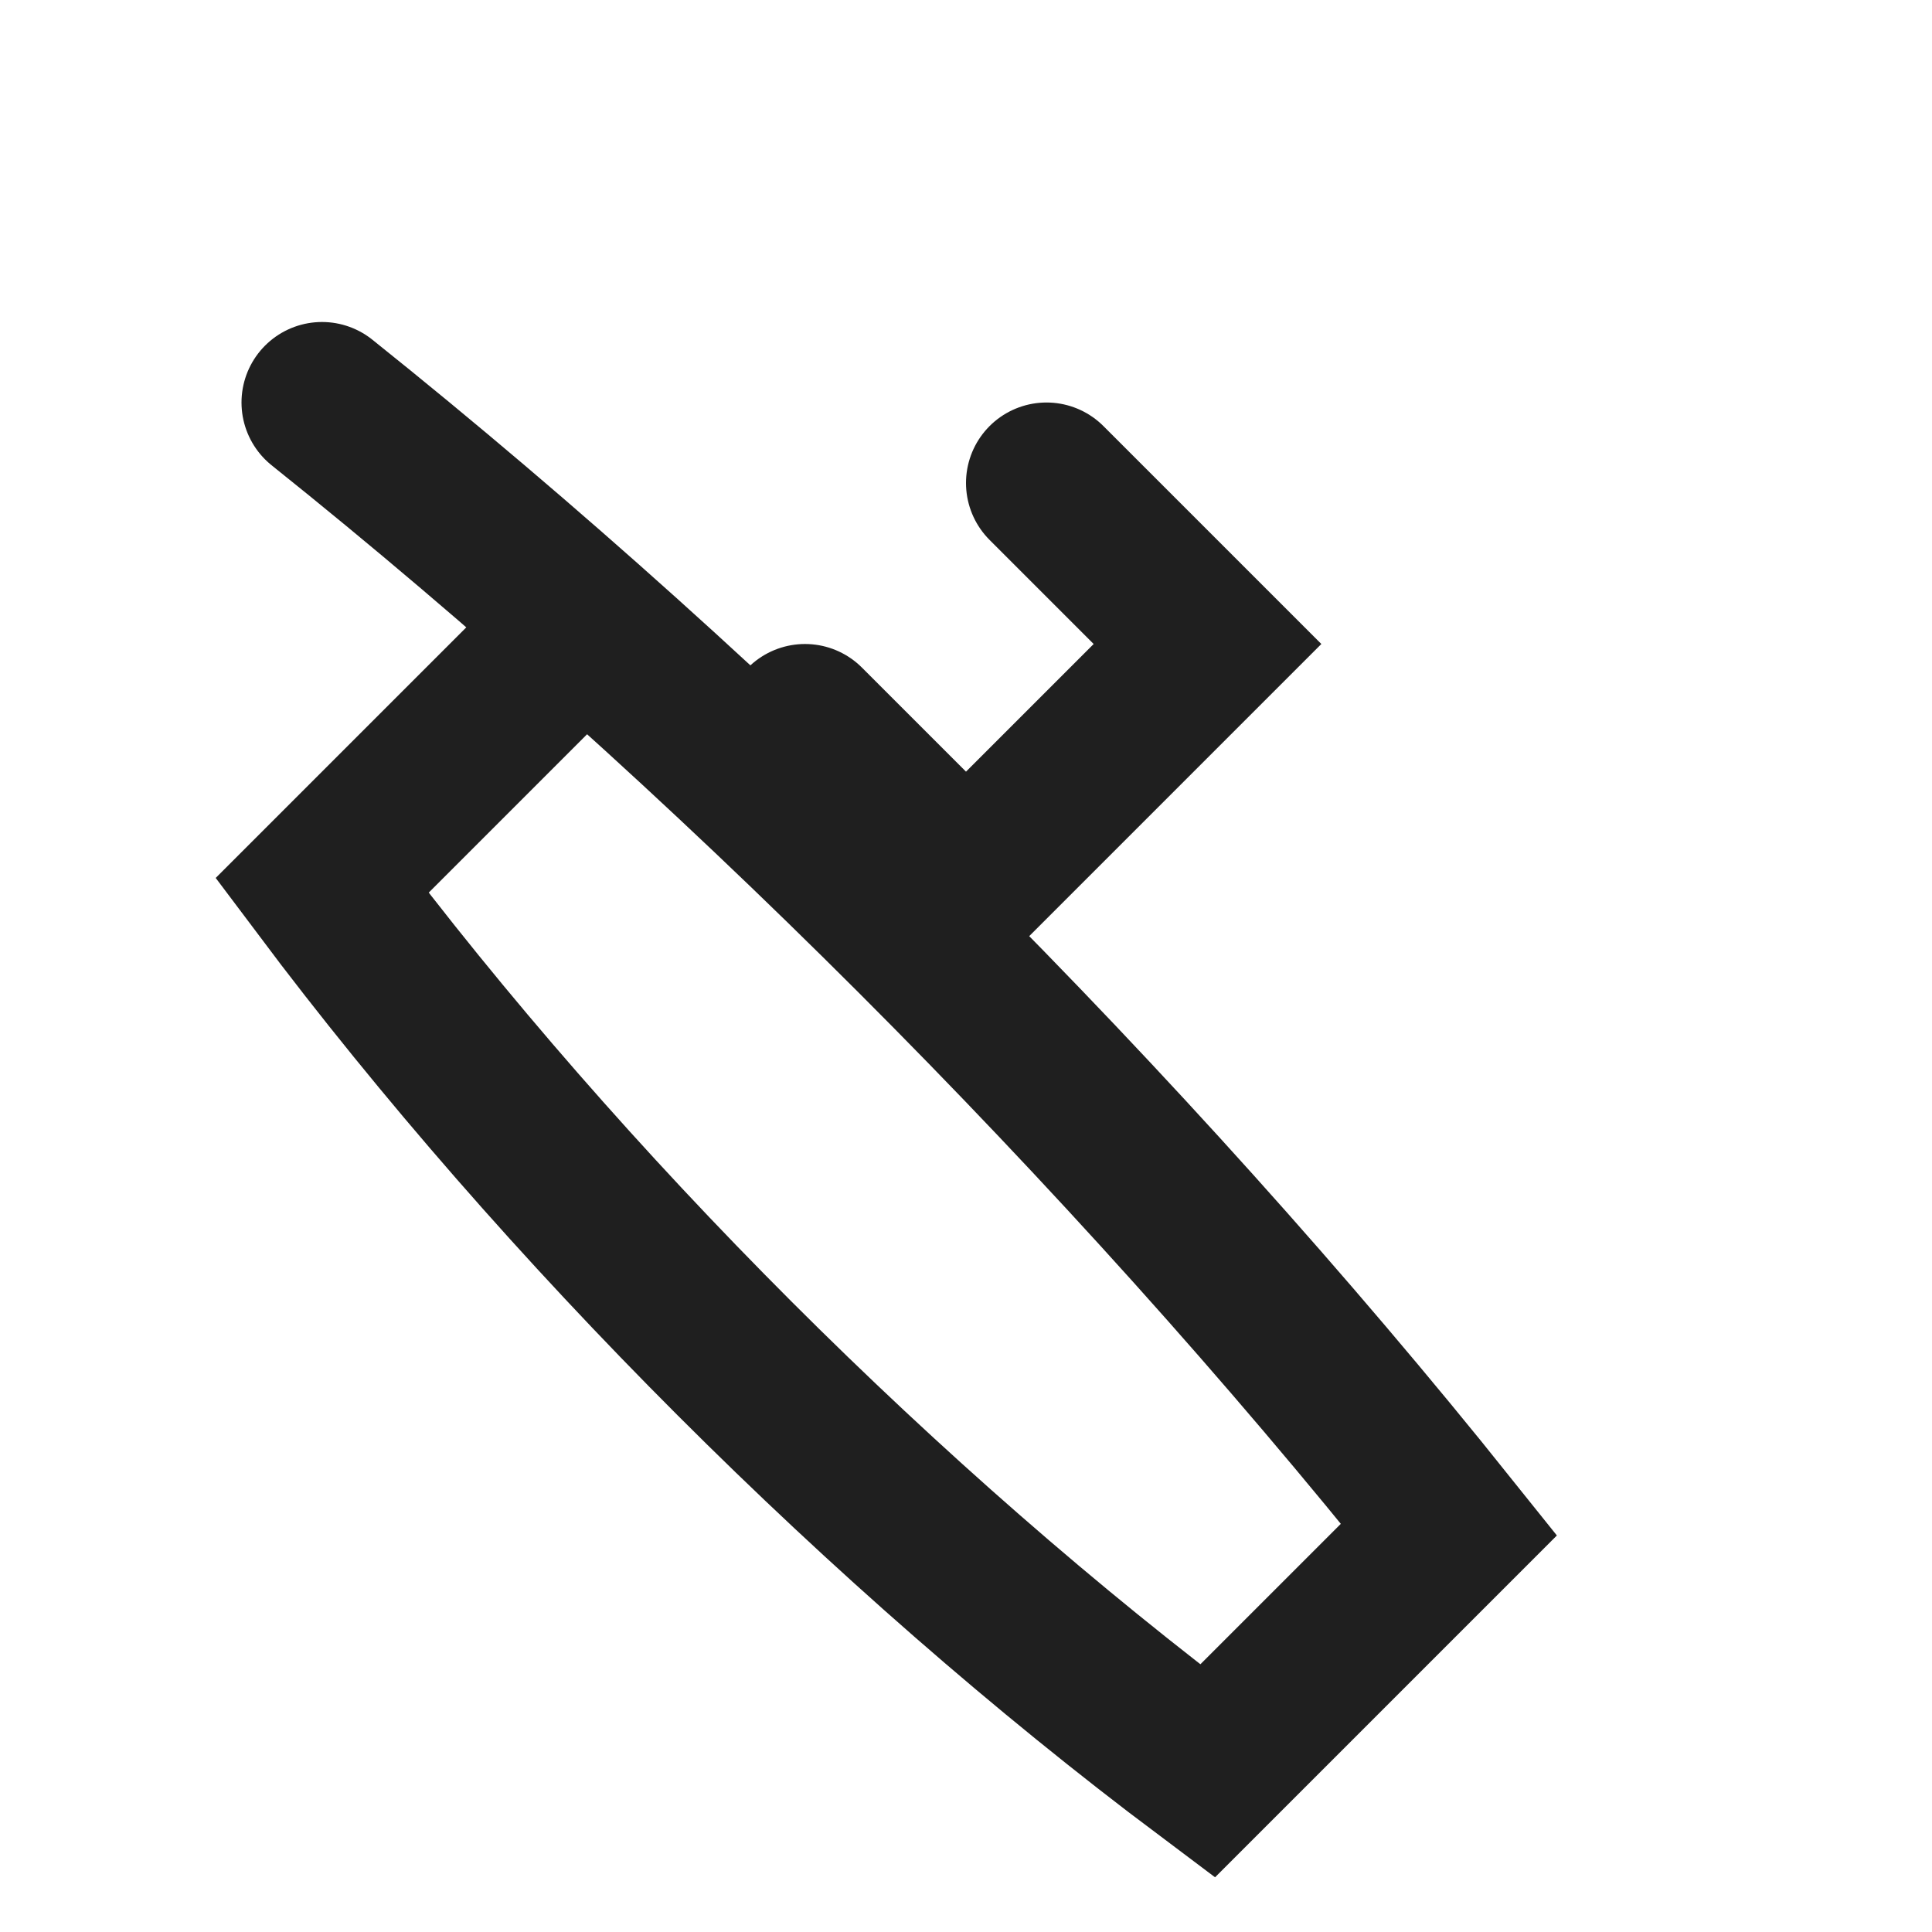
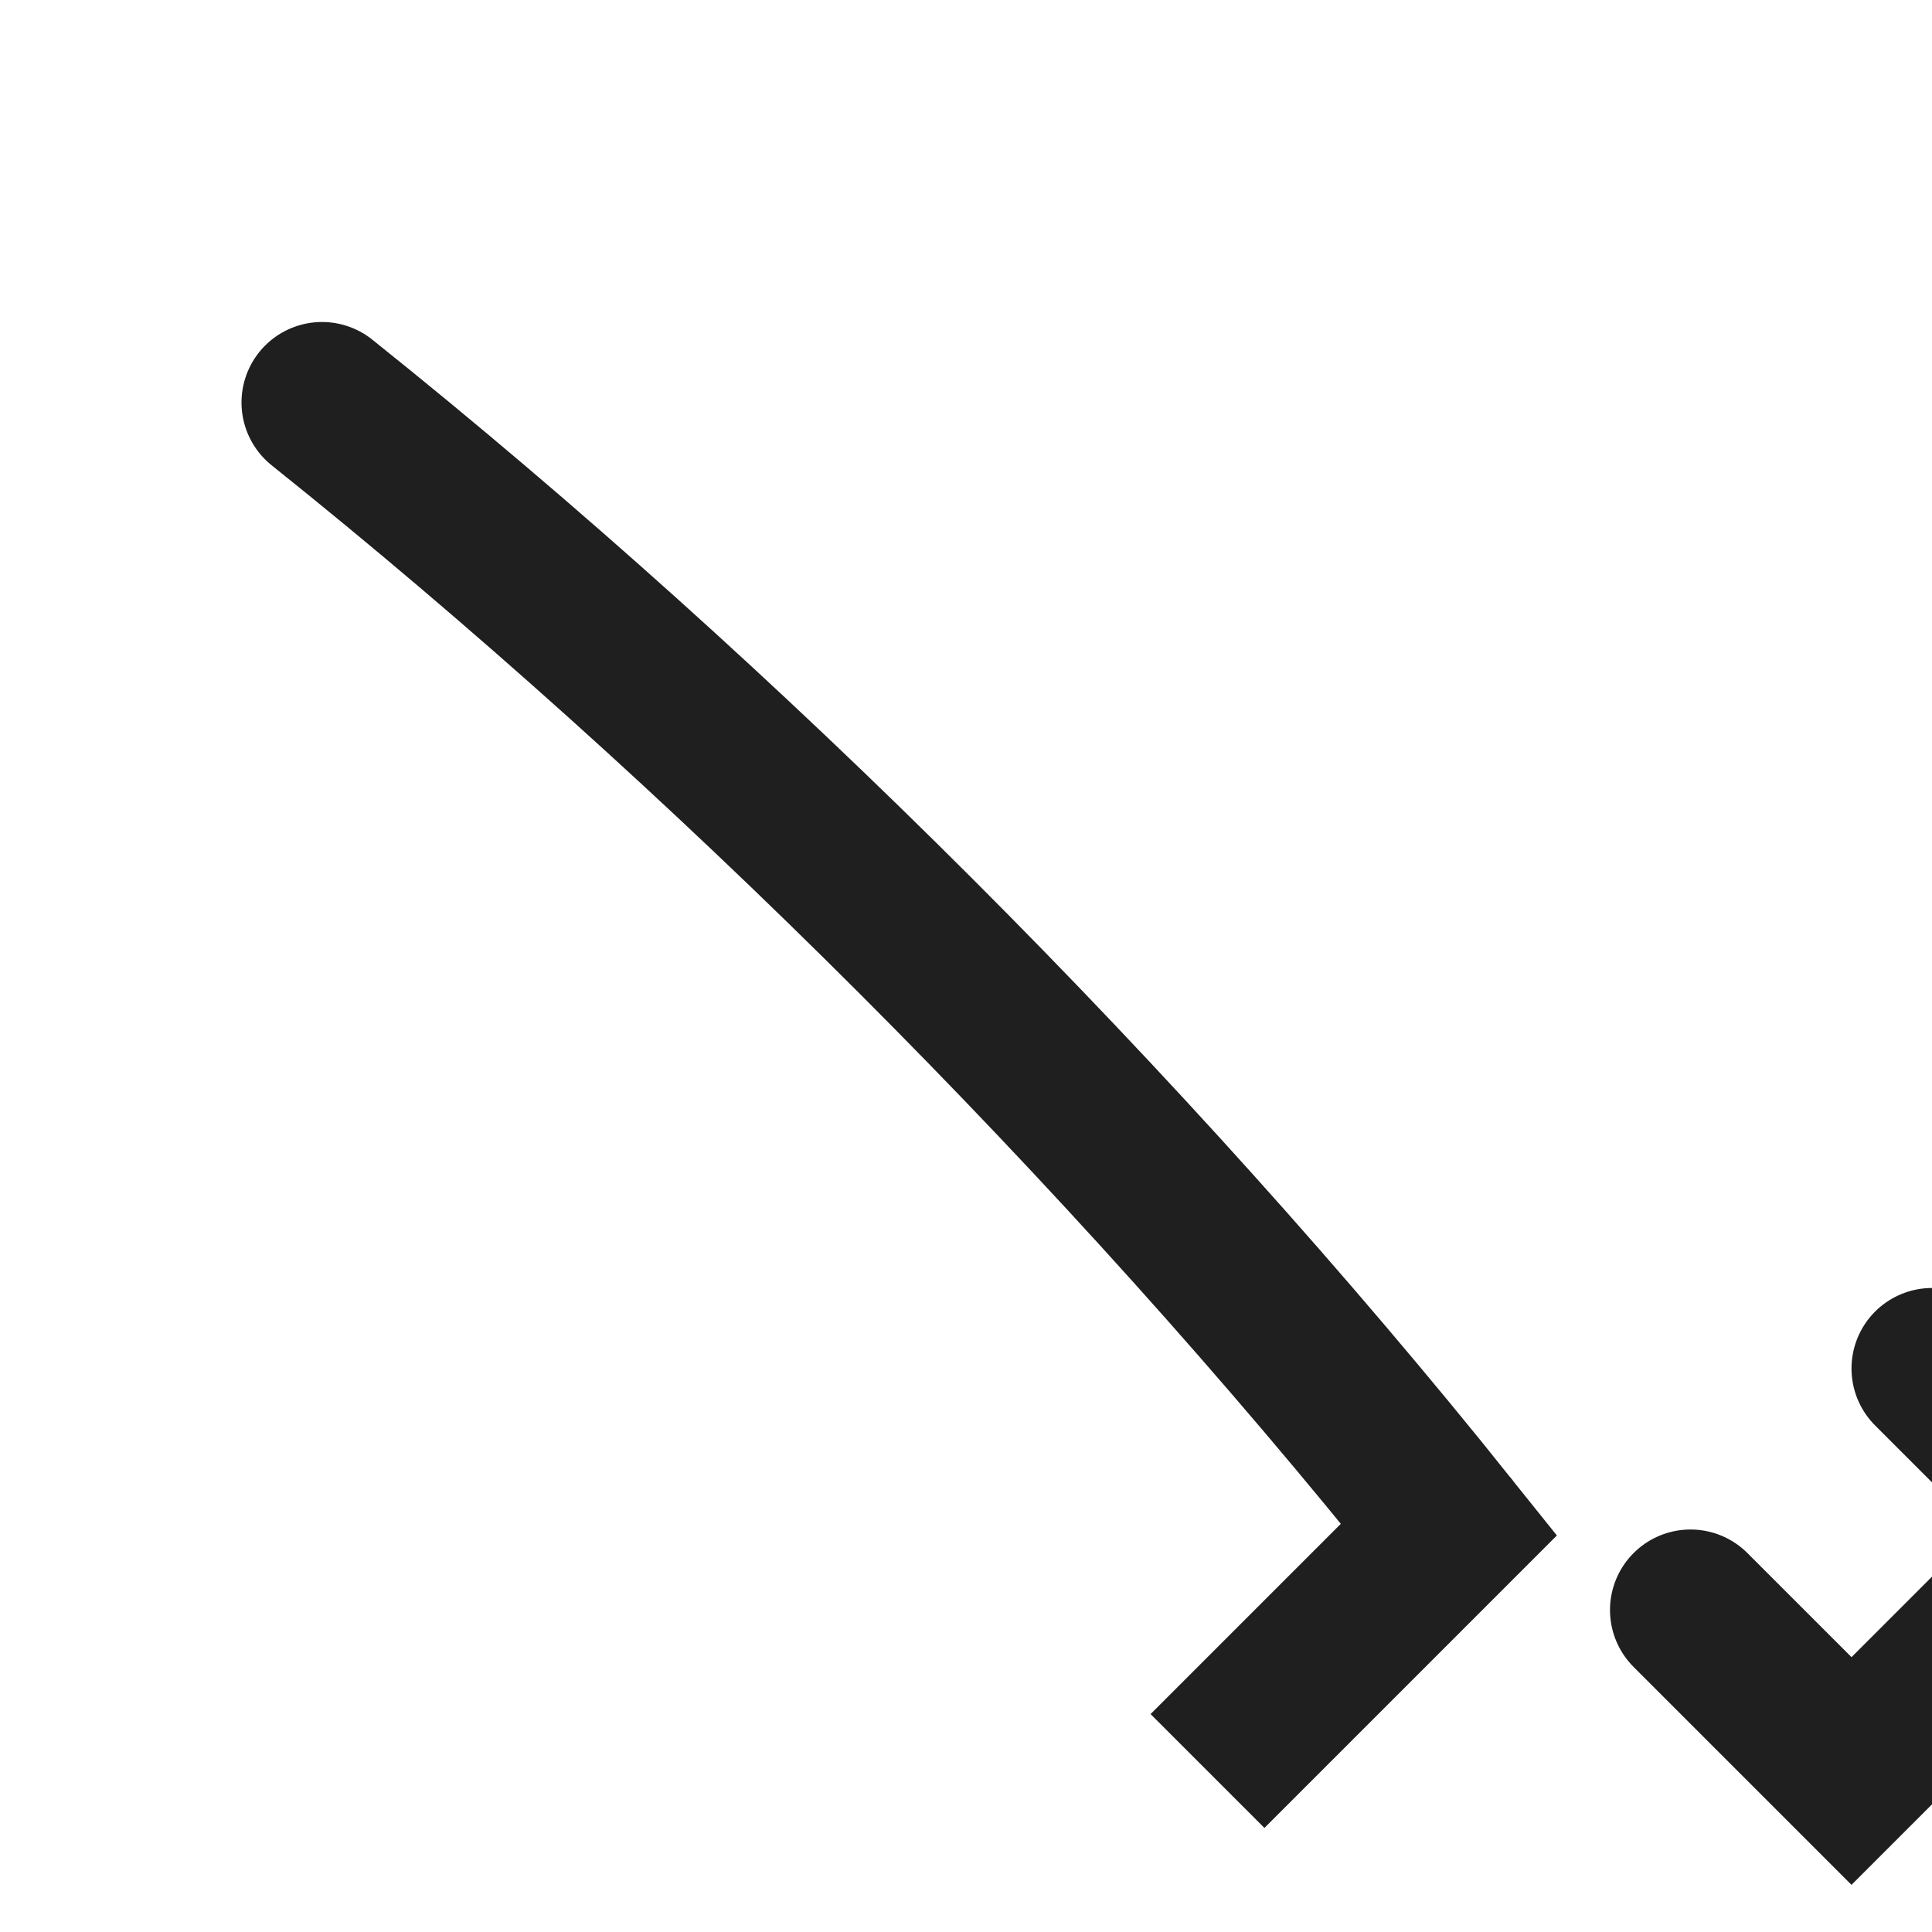
<svg xmlns="http://www.w3.org/2000/svg" width="24" height="24" viewBox="0 0 24 24">
-   <path fill="none" stroke="#1F1F1F" stroke-width="2" stroke-linecap="round" d="M4 5c5 4 10 9 14 14l-3 3c-4-3-8-7-11-11l3-3m6-2l2 2-3 3-2-2" />
+   <path fill="none" stroke="#1F1F1F" stroke-width="2" stroke-linecap="round" d="M4 5c5 4 10 9 14 14l-3 3l3-3m6-2l2 2-3 3-2-2" />
</svg>